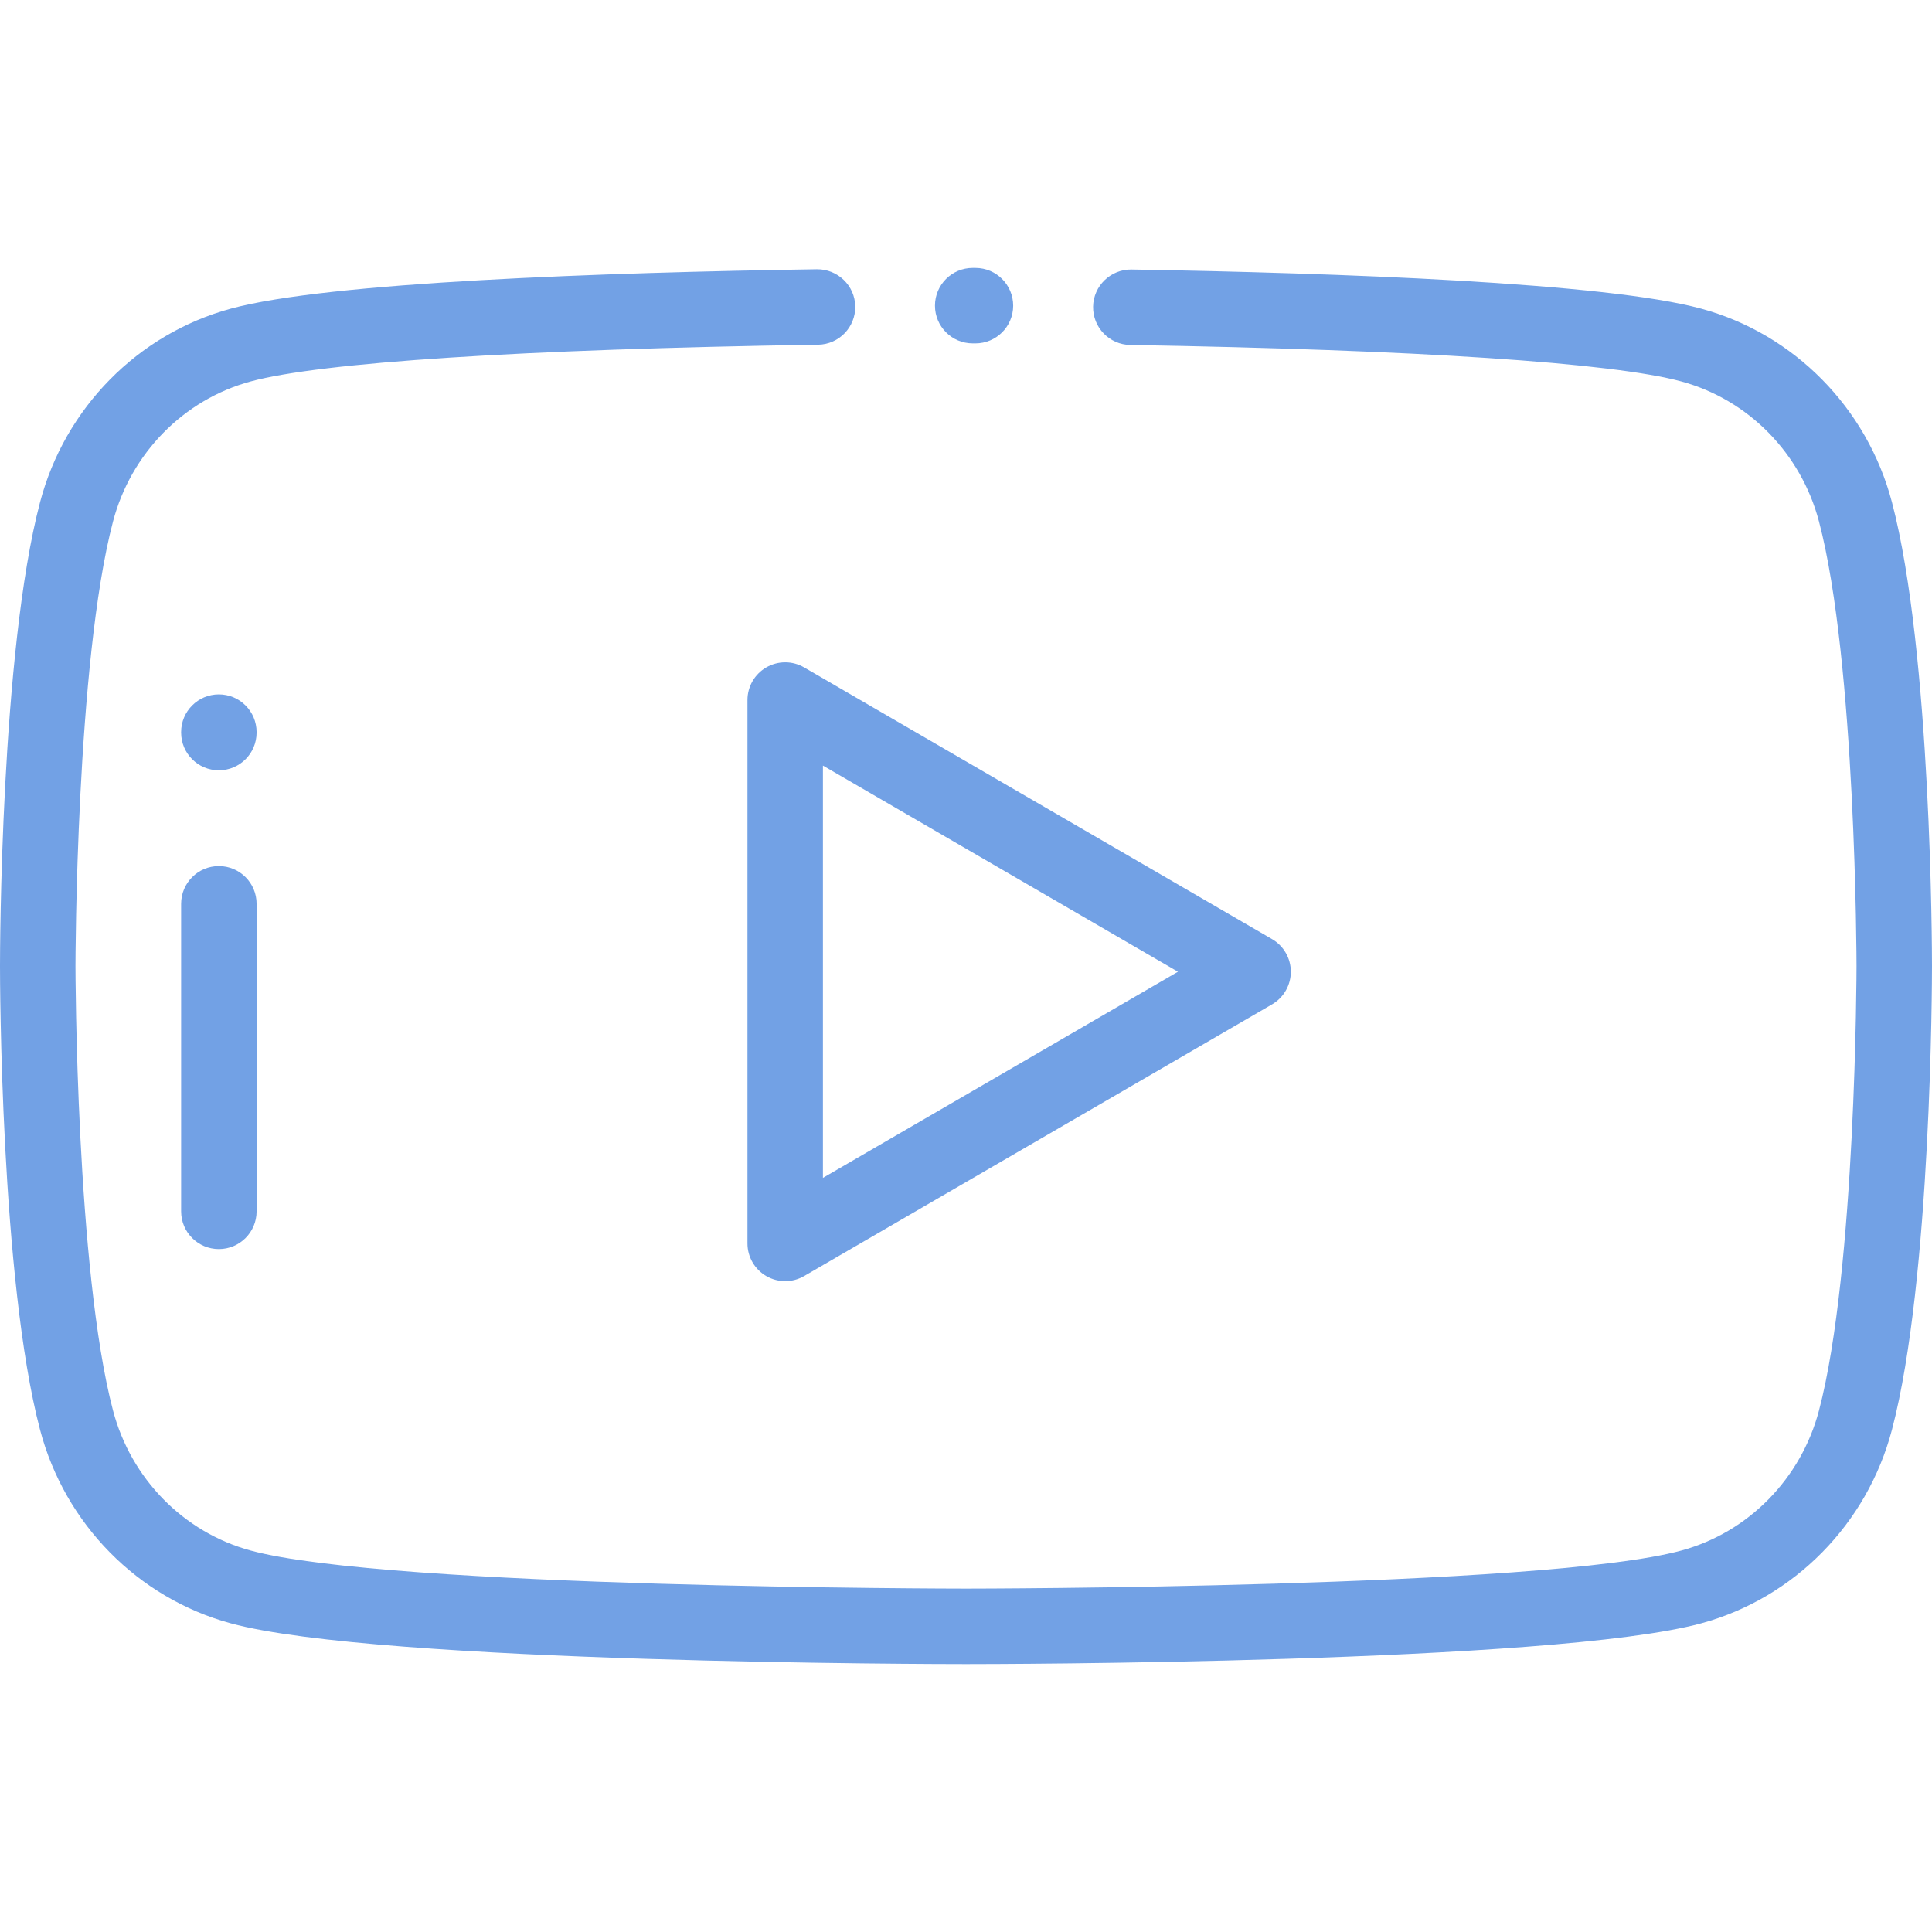
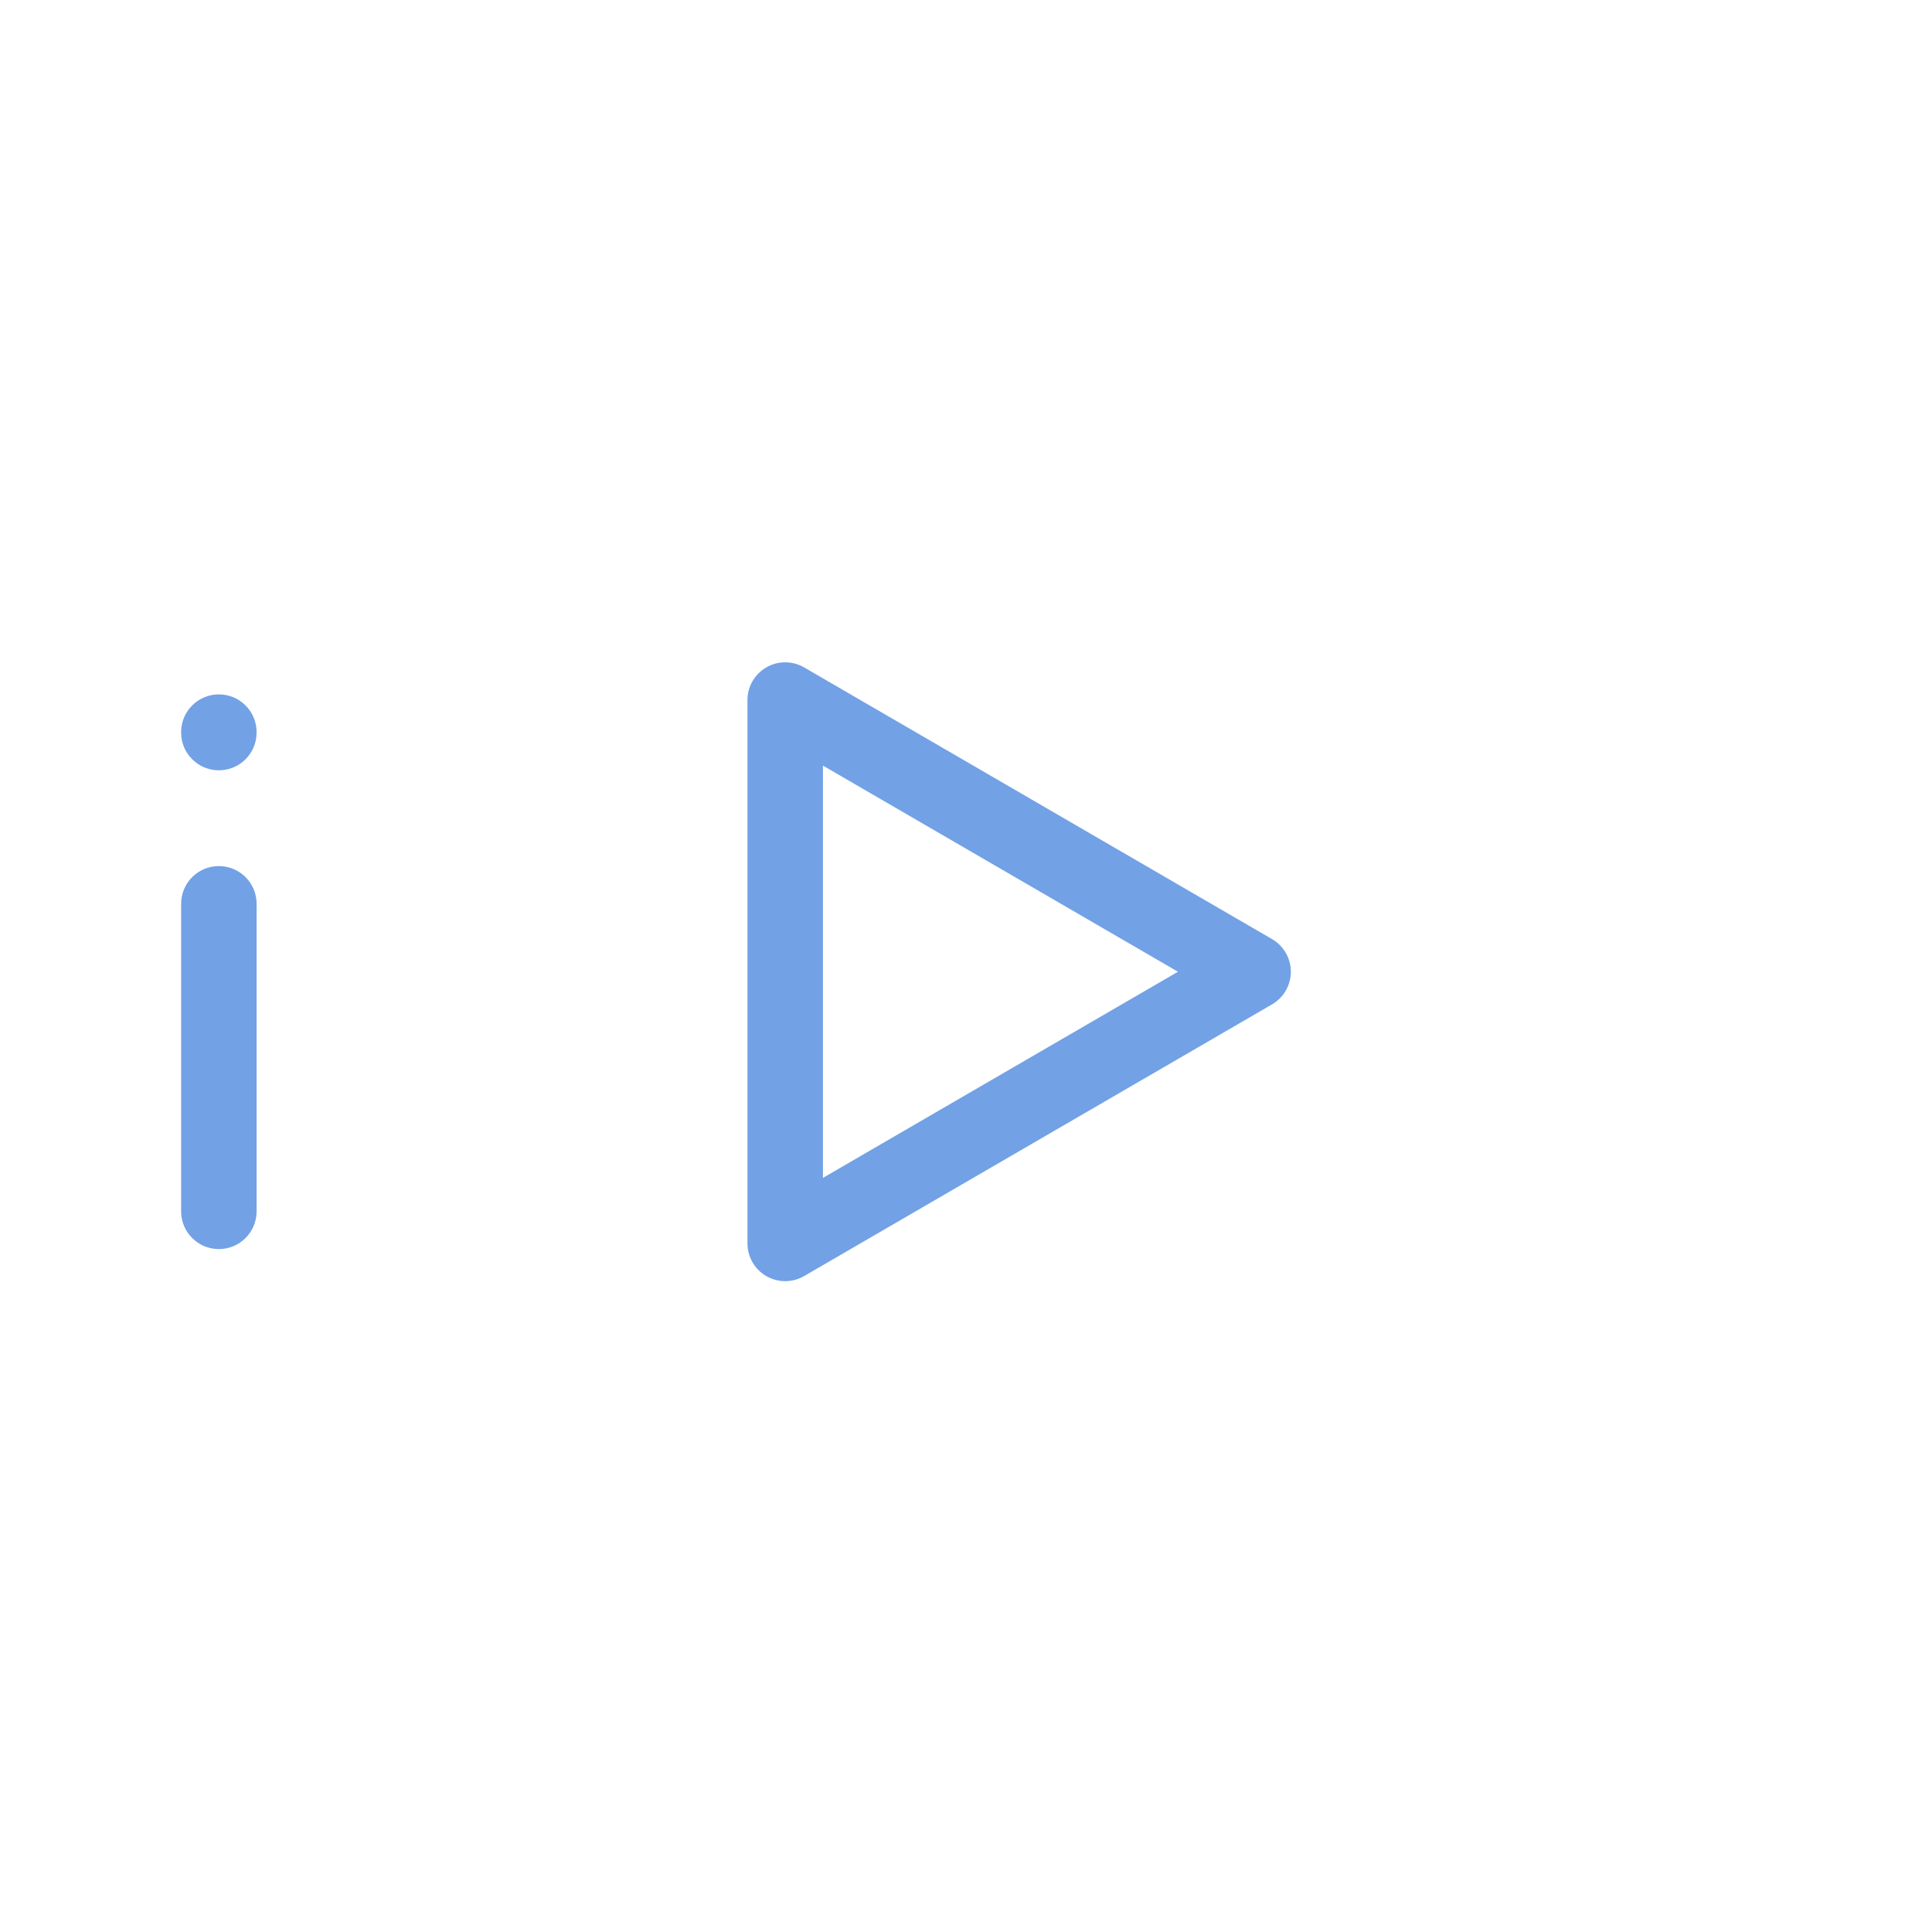
<svg xmlns="http://www.w3.org/2000/svg" width="512" height="512" viewBox="0 0 512 512" fill="none">
-   <path d="M258.529 71.003L257.805 71.001C257.795 71.001 257.787 71.001 257.777 71.001C252.267 71.001 247.792 75.46 247.777 80.974C247.777 80.982 247.777 80.99 247.777 80.998C247.775 86.51 252.235 90.986 257.75 91.001L258.475 91.003C258.484 91.003 258.493 91.003 258.502 91.003C264.012 91.003 268.487 86.544 268.502 81.03C268.502 81.022 268.502 81.014 268.502 81.006C268.504 75.494 264.044 71.018 258.529 71.003Z" fill="#72A1E5" />
-   <path d="M501.391 133.108C494.825 108.143 475.456 88.482 450.849 81.798C425.474 74.887 354.729 72.342 299.849 71.425C294.359 71.35 289.775 75.735 289.683 81.257C289.591 86.779 293.993 91.331 299.515 91.423C375.475 92.693 427.353 96.128 445.6 101.097C463.33 105.913 477.297 120.128 482.05 138.201C491.88 175.484 492 255.198 492 255.998C492 256.799 491.88 336.513 482.049 373.802C477.297 391.869 463.33 406.084 445.594 410.902C408.946 420.882 257.525 420.999 256 420.999C254.475 420.999 103.054 420.881 66.4 410.9C48.67 406.084 34.703 391.869 29.95 373.796C20.12 336.513 20 256.799 20 255.999C20 255.198 20.12 175.484 29.951 138.196C34.703 120.129 48.67 105.914 66.406 101.096C85.053 96.018 138.465 92.559 216.805 91.354C222.327 91.27 226.734 86.724 226.65 81.202C226.565 75.68 222.005 71.309 216.497 71.357C159.928 72.226 87.058 74.744 61.157 81.797C36.544 88.482 17.175 108.144 10.611 133.103C0.121 172.891 0 252.624 0 255.999C0 259.374 0.121 339.107 10.609 378.889C17.175 403.854 36.544 423.515 61.151 430.199C100.359 440.876 249.664 440.999 256 440.999C262.336 440.999 411.641 440.876 450.843 430.201C475.456 423.516 494.825 403.854 501.389 378.895C511.879 339.107 512 259.374 512 255.999C512 252.624 511.879 172.891 501.391 133.108Z" fill="#72A1E5" />
  <path d="M58 229.521C52.477 229.521 48 233.998 48 239.521V321.021C48 326.544 52.477 331.021 58 331.021C63.523 331.021 68 326.544 68 321.021V239.521C68 233.998 63.523 229.521 58 229.521Z" fill="#72A1E5" />
  <path d="M58 184.021C52.477 184.021 48 188.498 48 194.021V194.139C48 199.662 52.477 204.139 58 204.139C63.523 204.139 68 199.662 68 194.139V194.021C68 188.498 63.523 184.021 58 184.021Z" fill="#72A1E5" />
  <path d="M337.106 248.873L213.106 176.873C210.012 175.076 206.195 175.069 203.095 176.854C199.995 178.639 198.084 181.944 198.084 185.521V329.521C198.084 333.099 199.995 336.403 203.095 338.188C204.639 339.077 206.361 339.521 208.084 339.521C209.819 339.521 211.554 339.071 213.106 338.169L337.106 266.169C340.189 264.379 342.085 261.085 342.085 257.521C342.085 253.957 340.188 250.663 337.106 248.873ZM218.084 312.151V202.891L312.169 257.521L218.084 312.151Z" fill="#72A1E5" />
</svg>